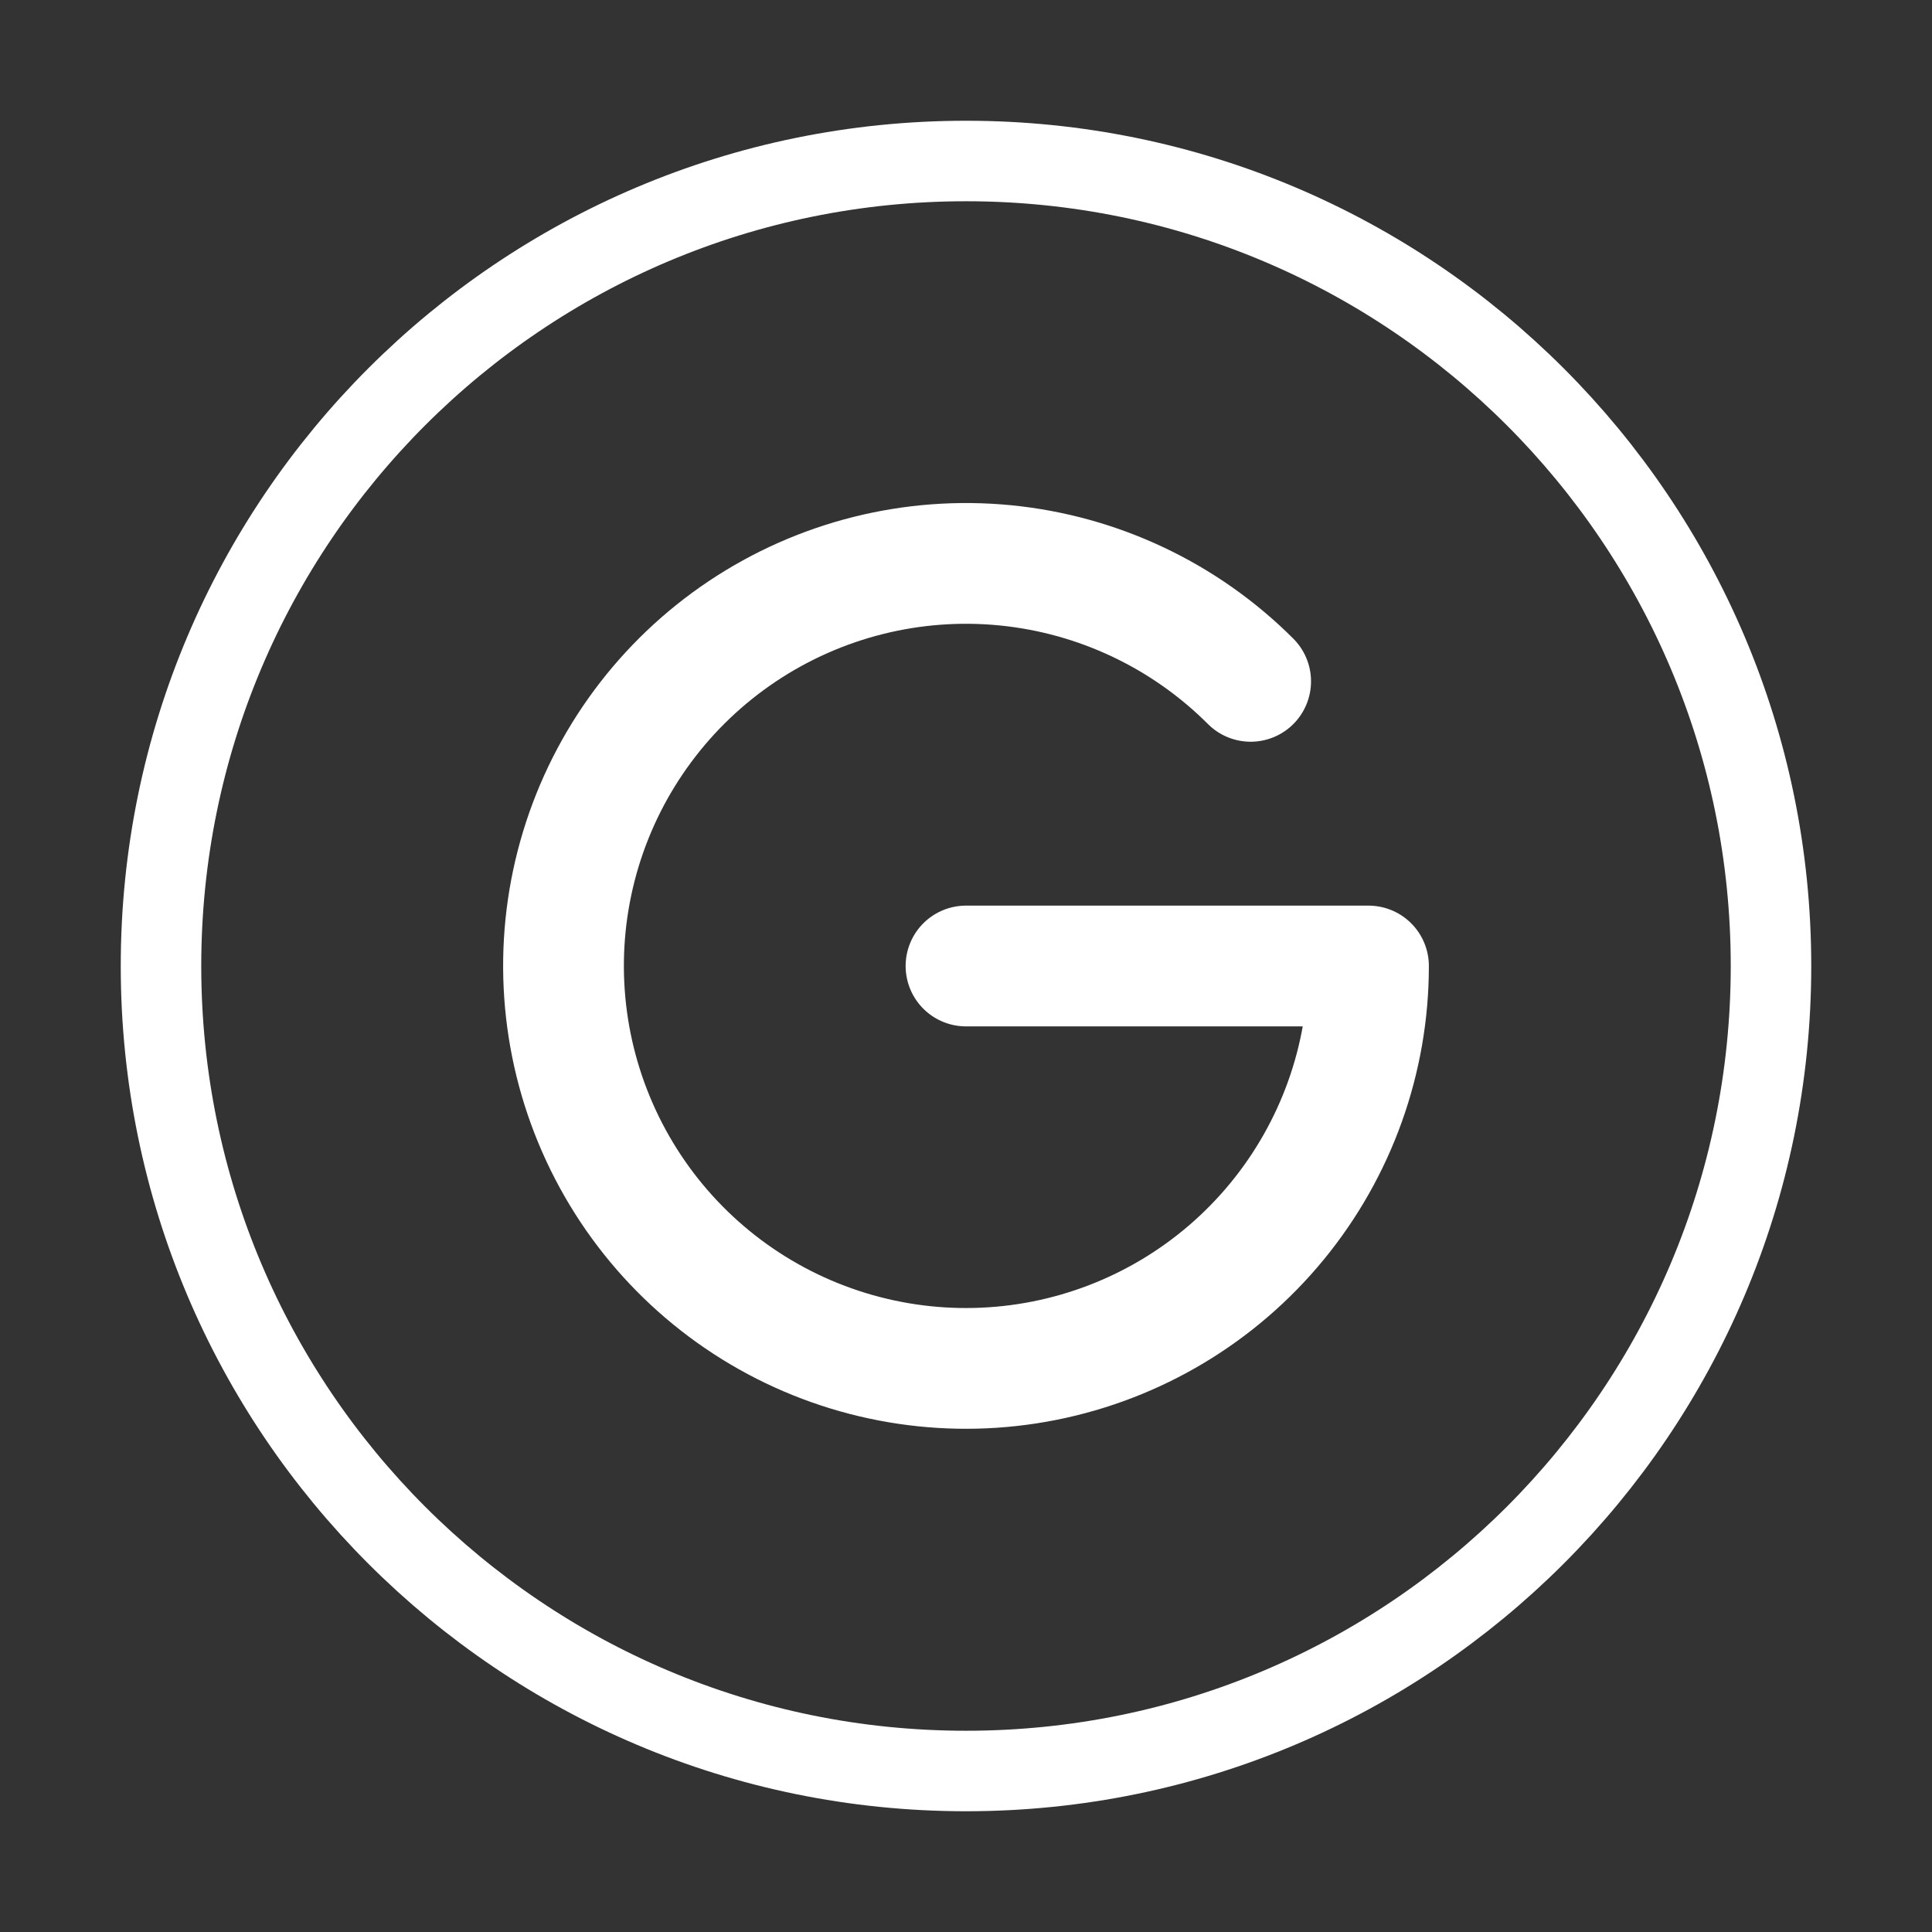
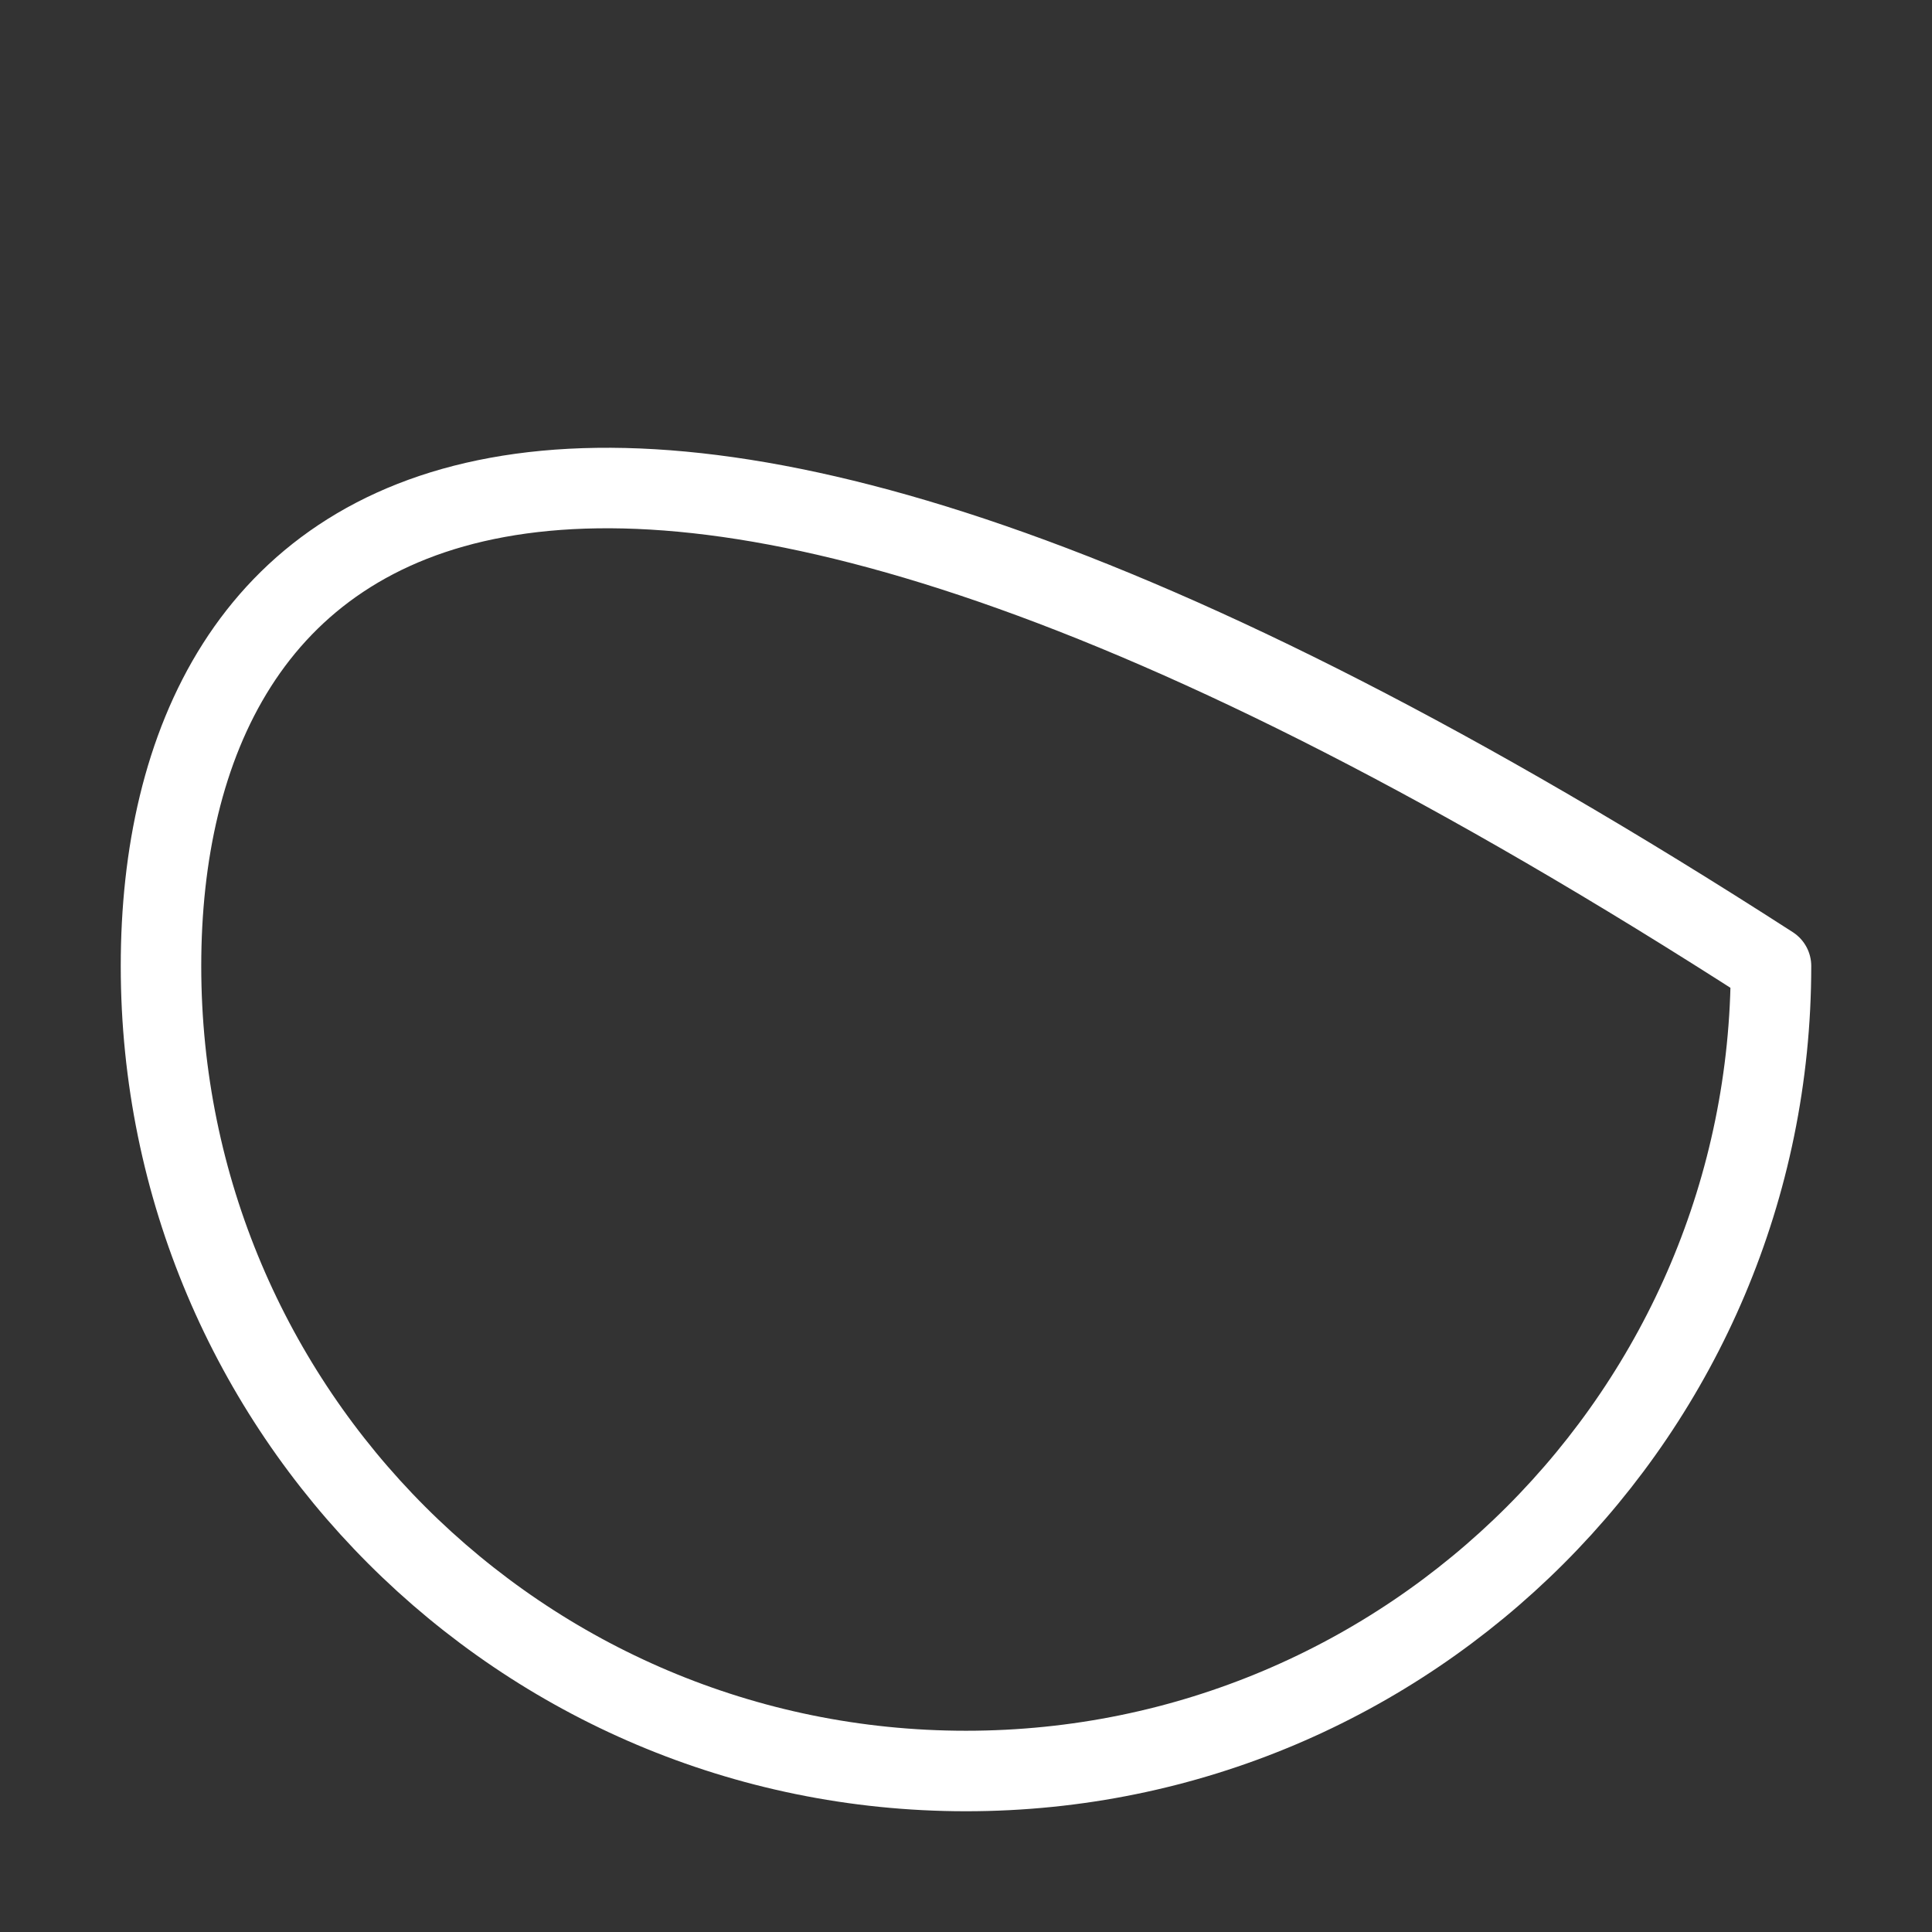
<svg xmlns="http://www.w3.org/2000/svg" width="48" height="48" viewBox="0 0 48 48" fill="none">
  <rect x="0" y="0" width="48" height="48" fill="#333333" stroke="none" />
-   <path d="M24 44C35.046 44 44 35.046 44 24C44 12.954 35.046 4 24 4C12.954 4 4 12.954 4 24C4 35.046 12.954 44 24 44Z" stroke="white" stroke-width="2" stroke-linecap="round" stroke-linejoin="round" />
-   <path d="M24 24H34C34 26.314 33.197 28.555 31.729 30.343C30.261 32.132 28.218 33.355 25.949 33.806C23.68 34.257 21.325 33.907 19.285 32.817C17.244 31.726 15.646 29.961 14.761 27.823C13.876 25.686 13.759 23.308 14.431 21.094C15.103 18.88 16.522 16.968 18.445 15.683C20.369 14.398 22.679 13.819 24.982 14.046C27.284 14.274 29.436 15.292 31.072 16.928" stroke="white" stroke-width="3" stroke-linecap="round" stroke-linejoin="round" />
+   <path d="M24 44C35.046 44 44 35.046 44 24C12.954 4 4 12.954 4 24C4 35.046 12.954 44 24 44Z" stroke="white" stroke-width="2" stroke-linecap="round" stroke-linejoin="round" />
</svg>